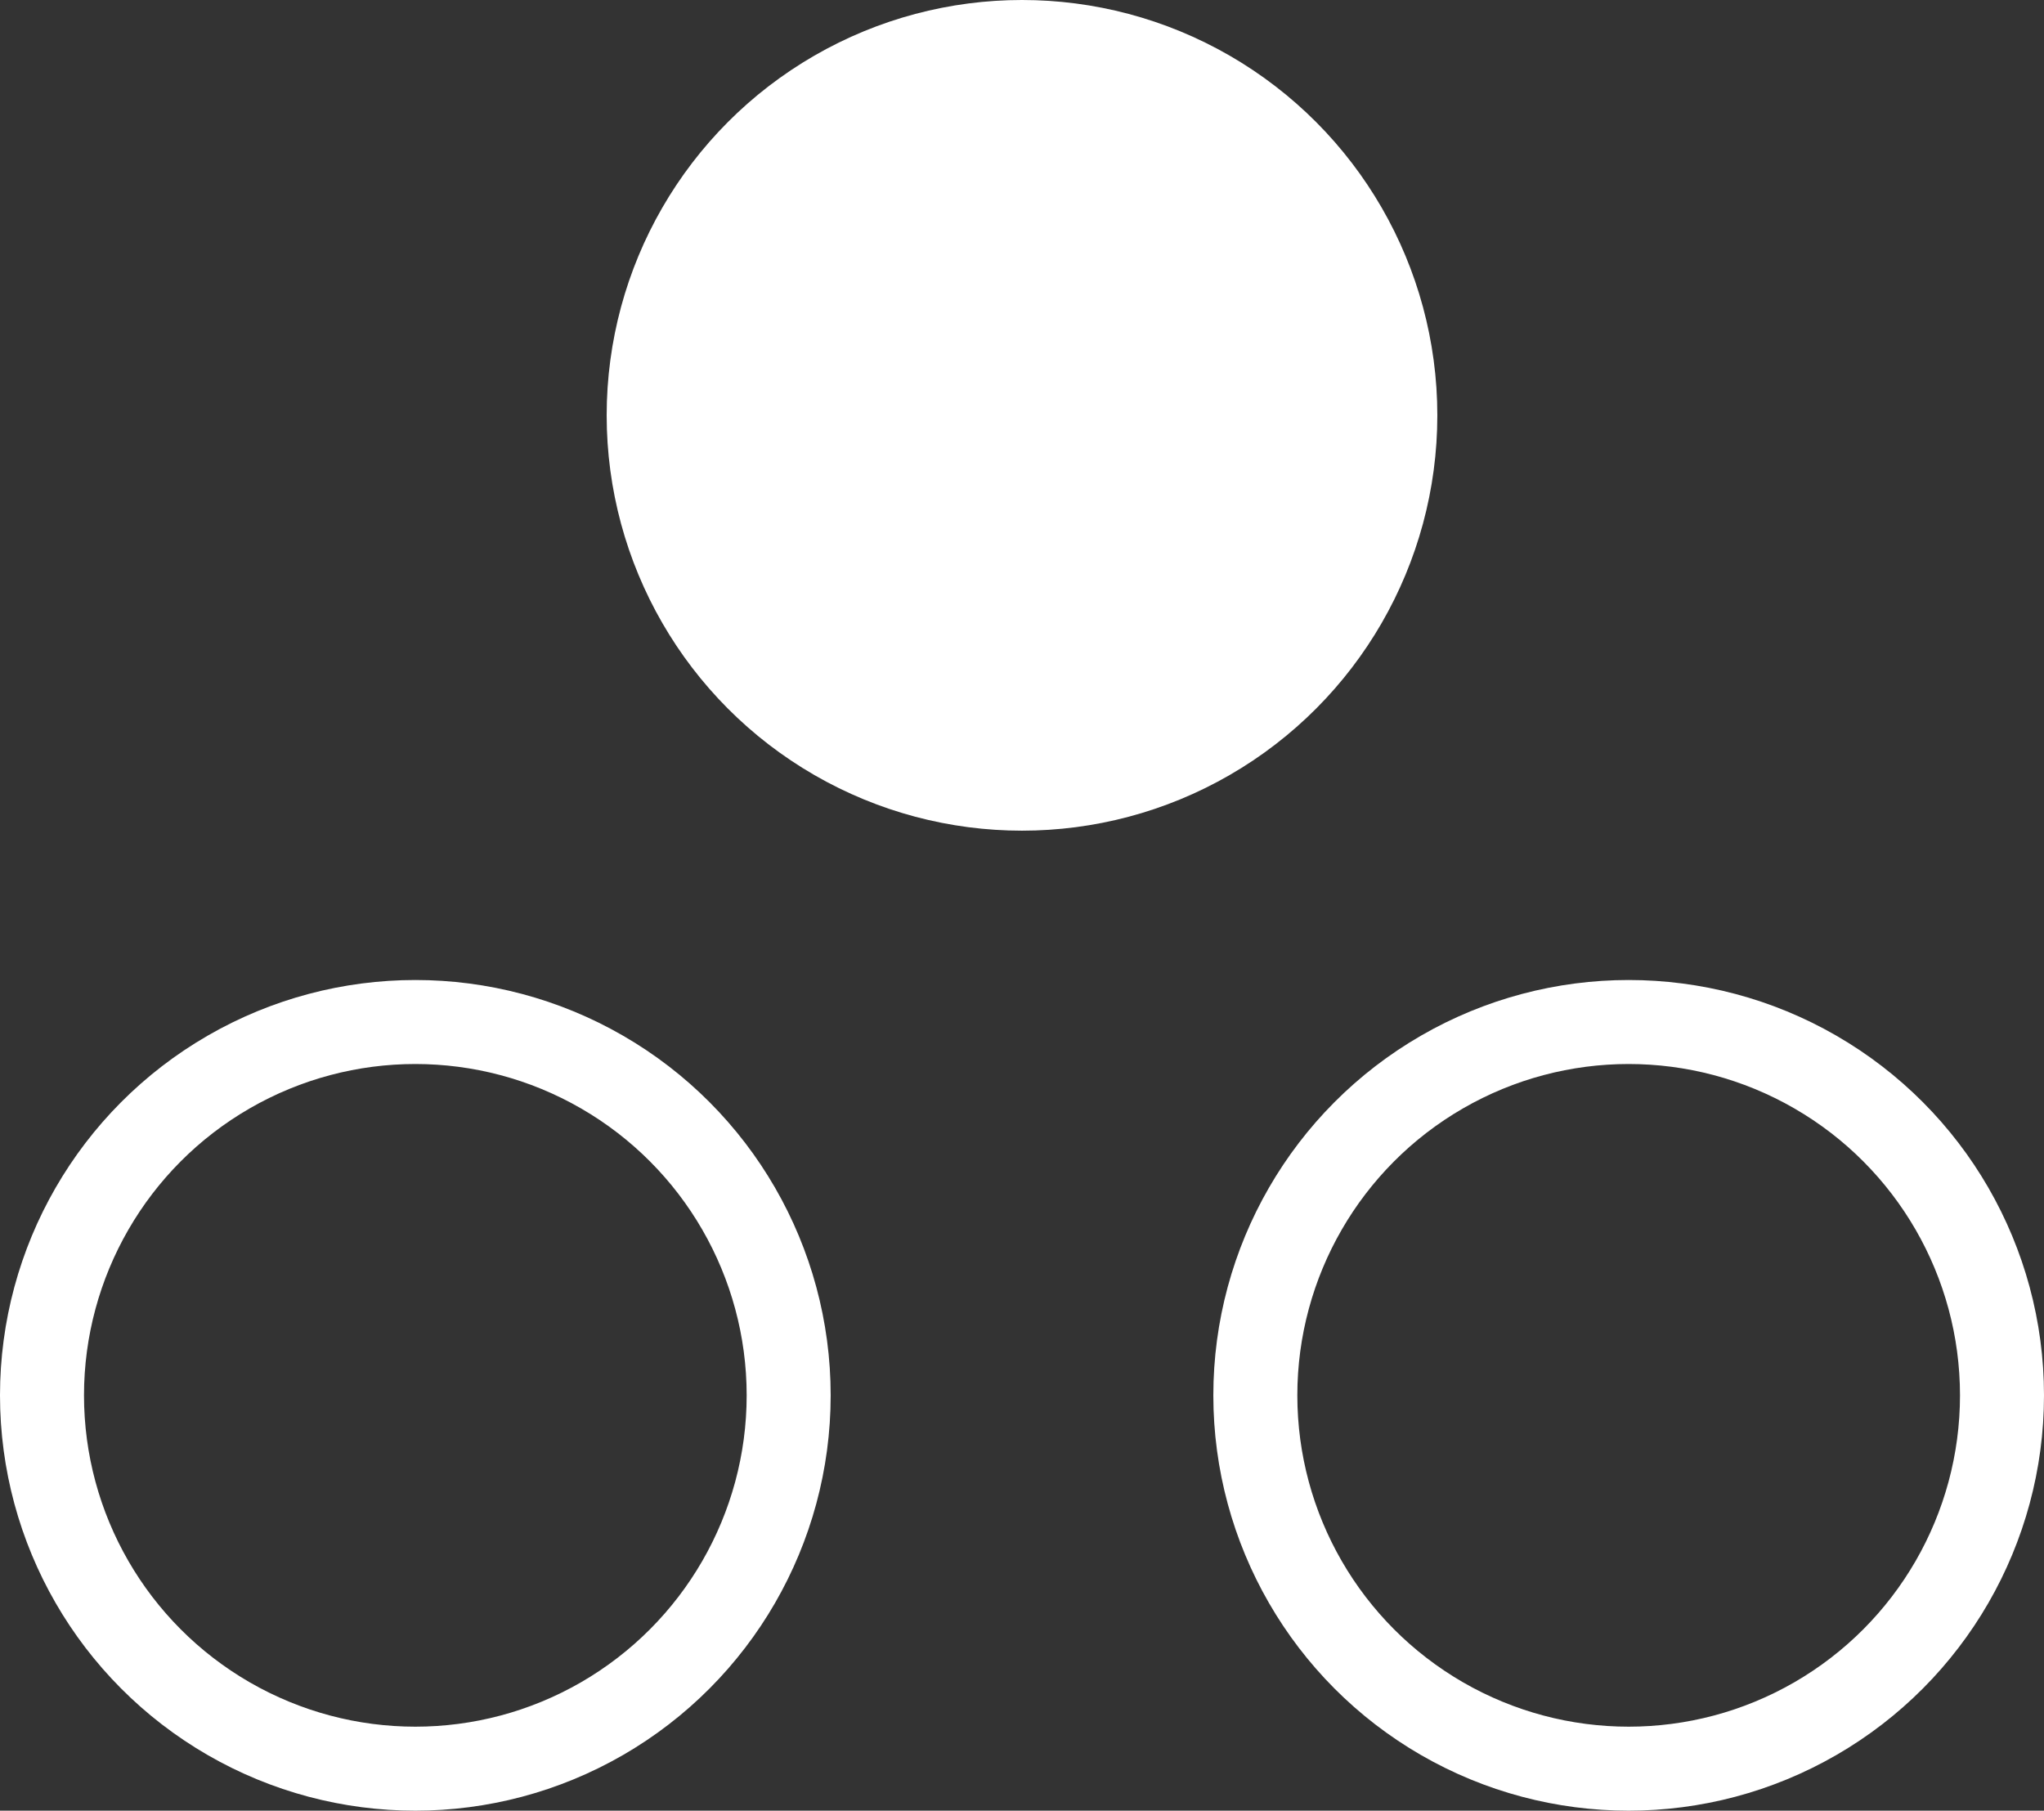
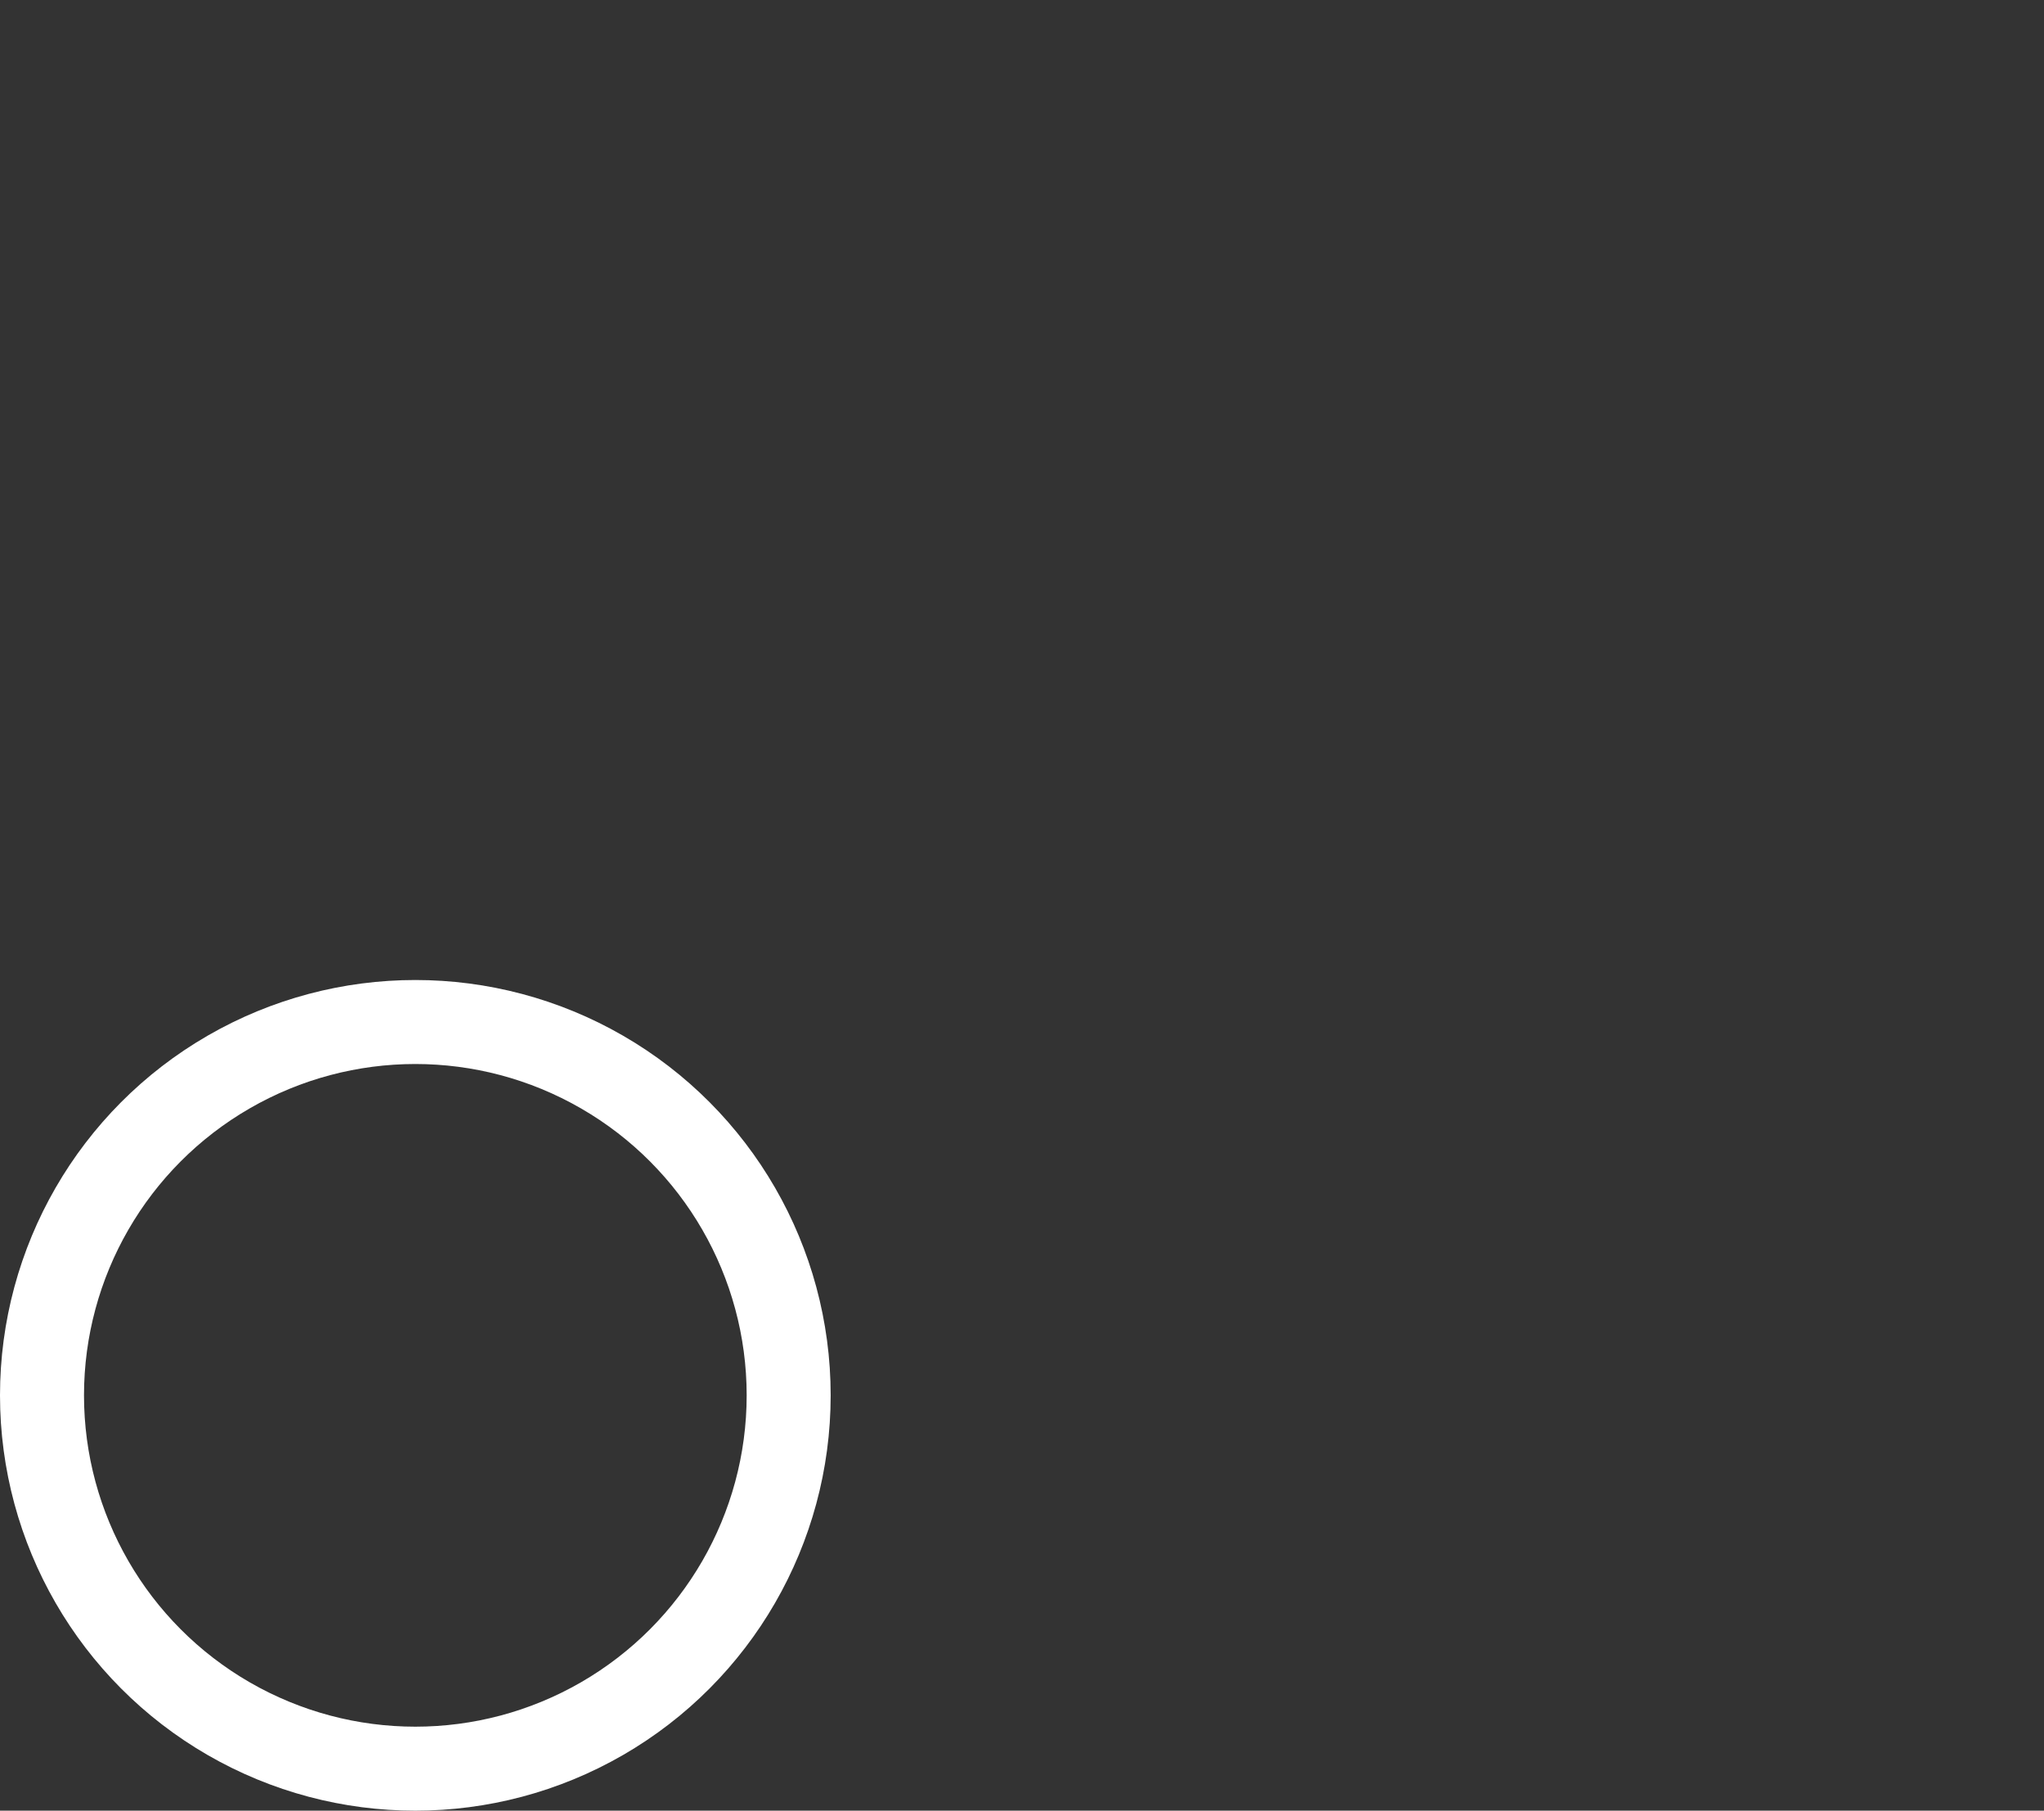
<svg xmlns="http://www.w3.org/2000/svg" id="Layer_1" viewBox="0 0 43.8 38.8">
  <rect x="0" y="0" width="43.8" height="38.8" fill="#333333" stroke="none" />
  <style>.st0{fill:none;stroke:#fff;stroke-width:1.8;stroke-miterlimit:10}</style>
  <circle class="st0" cx="8.9" cy="29.9" r="8" />
-   <circle class="st0" cx="34.9" cy="29.9" r="8" />
-   <circle cx="21.9" cy="8.9" r="8" fill="#fff" stroke="#fff" stroke-width="1.8" stroke-miterlimit="10" />
</svg>